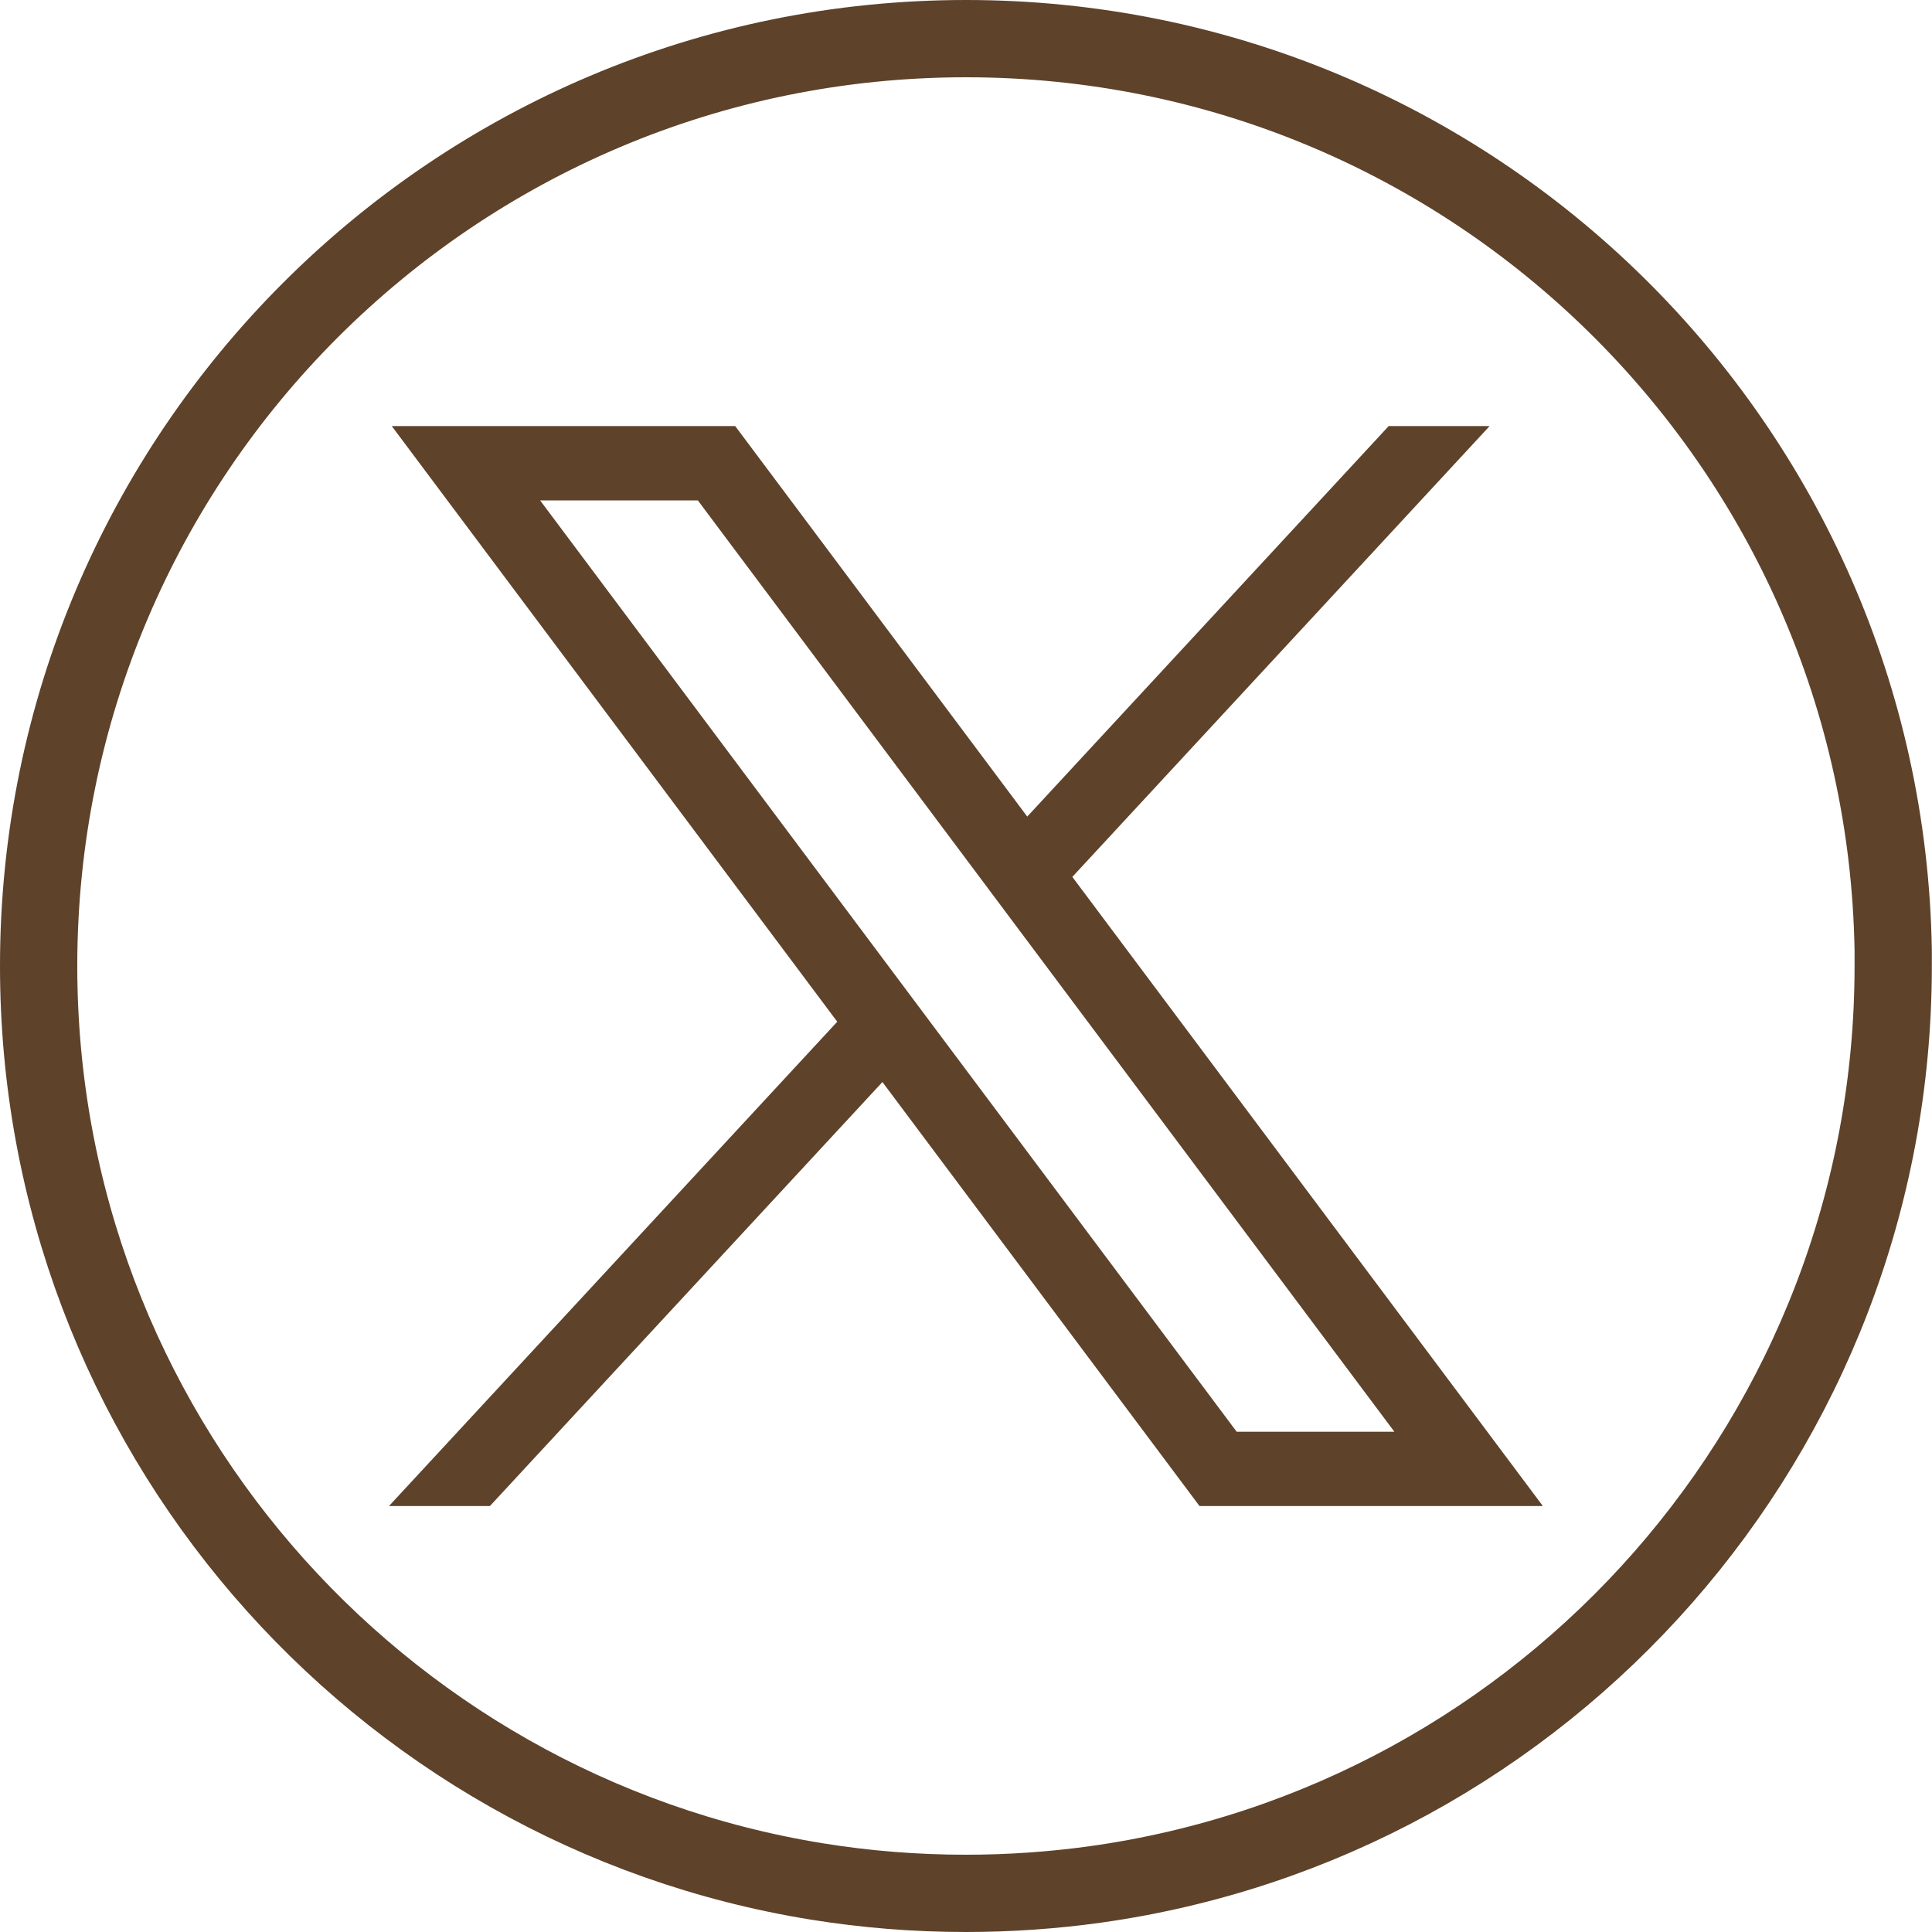
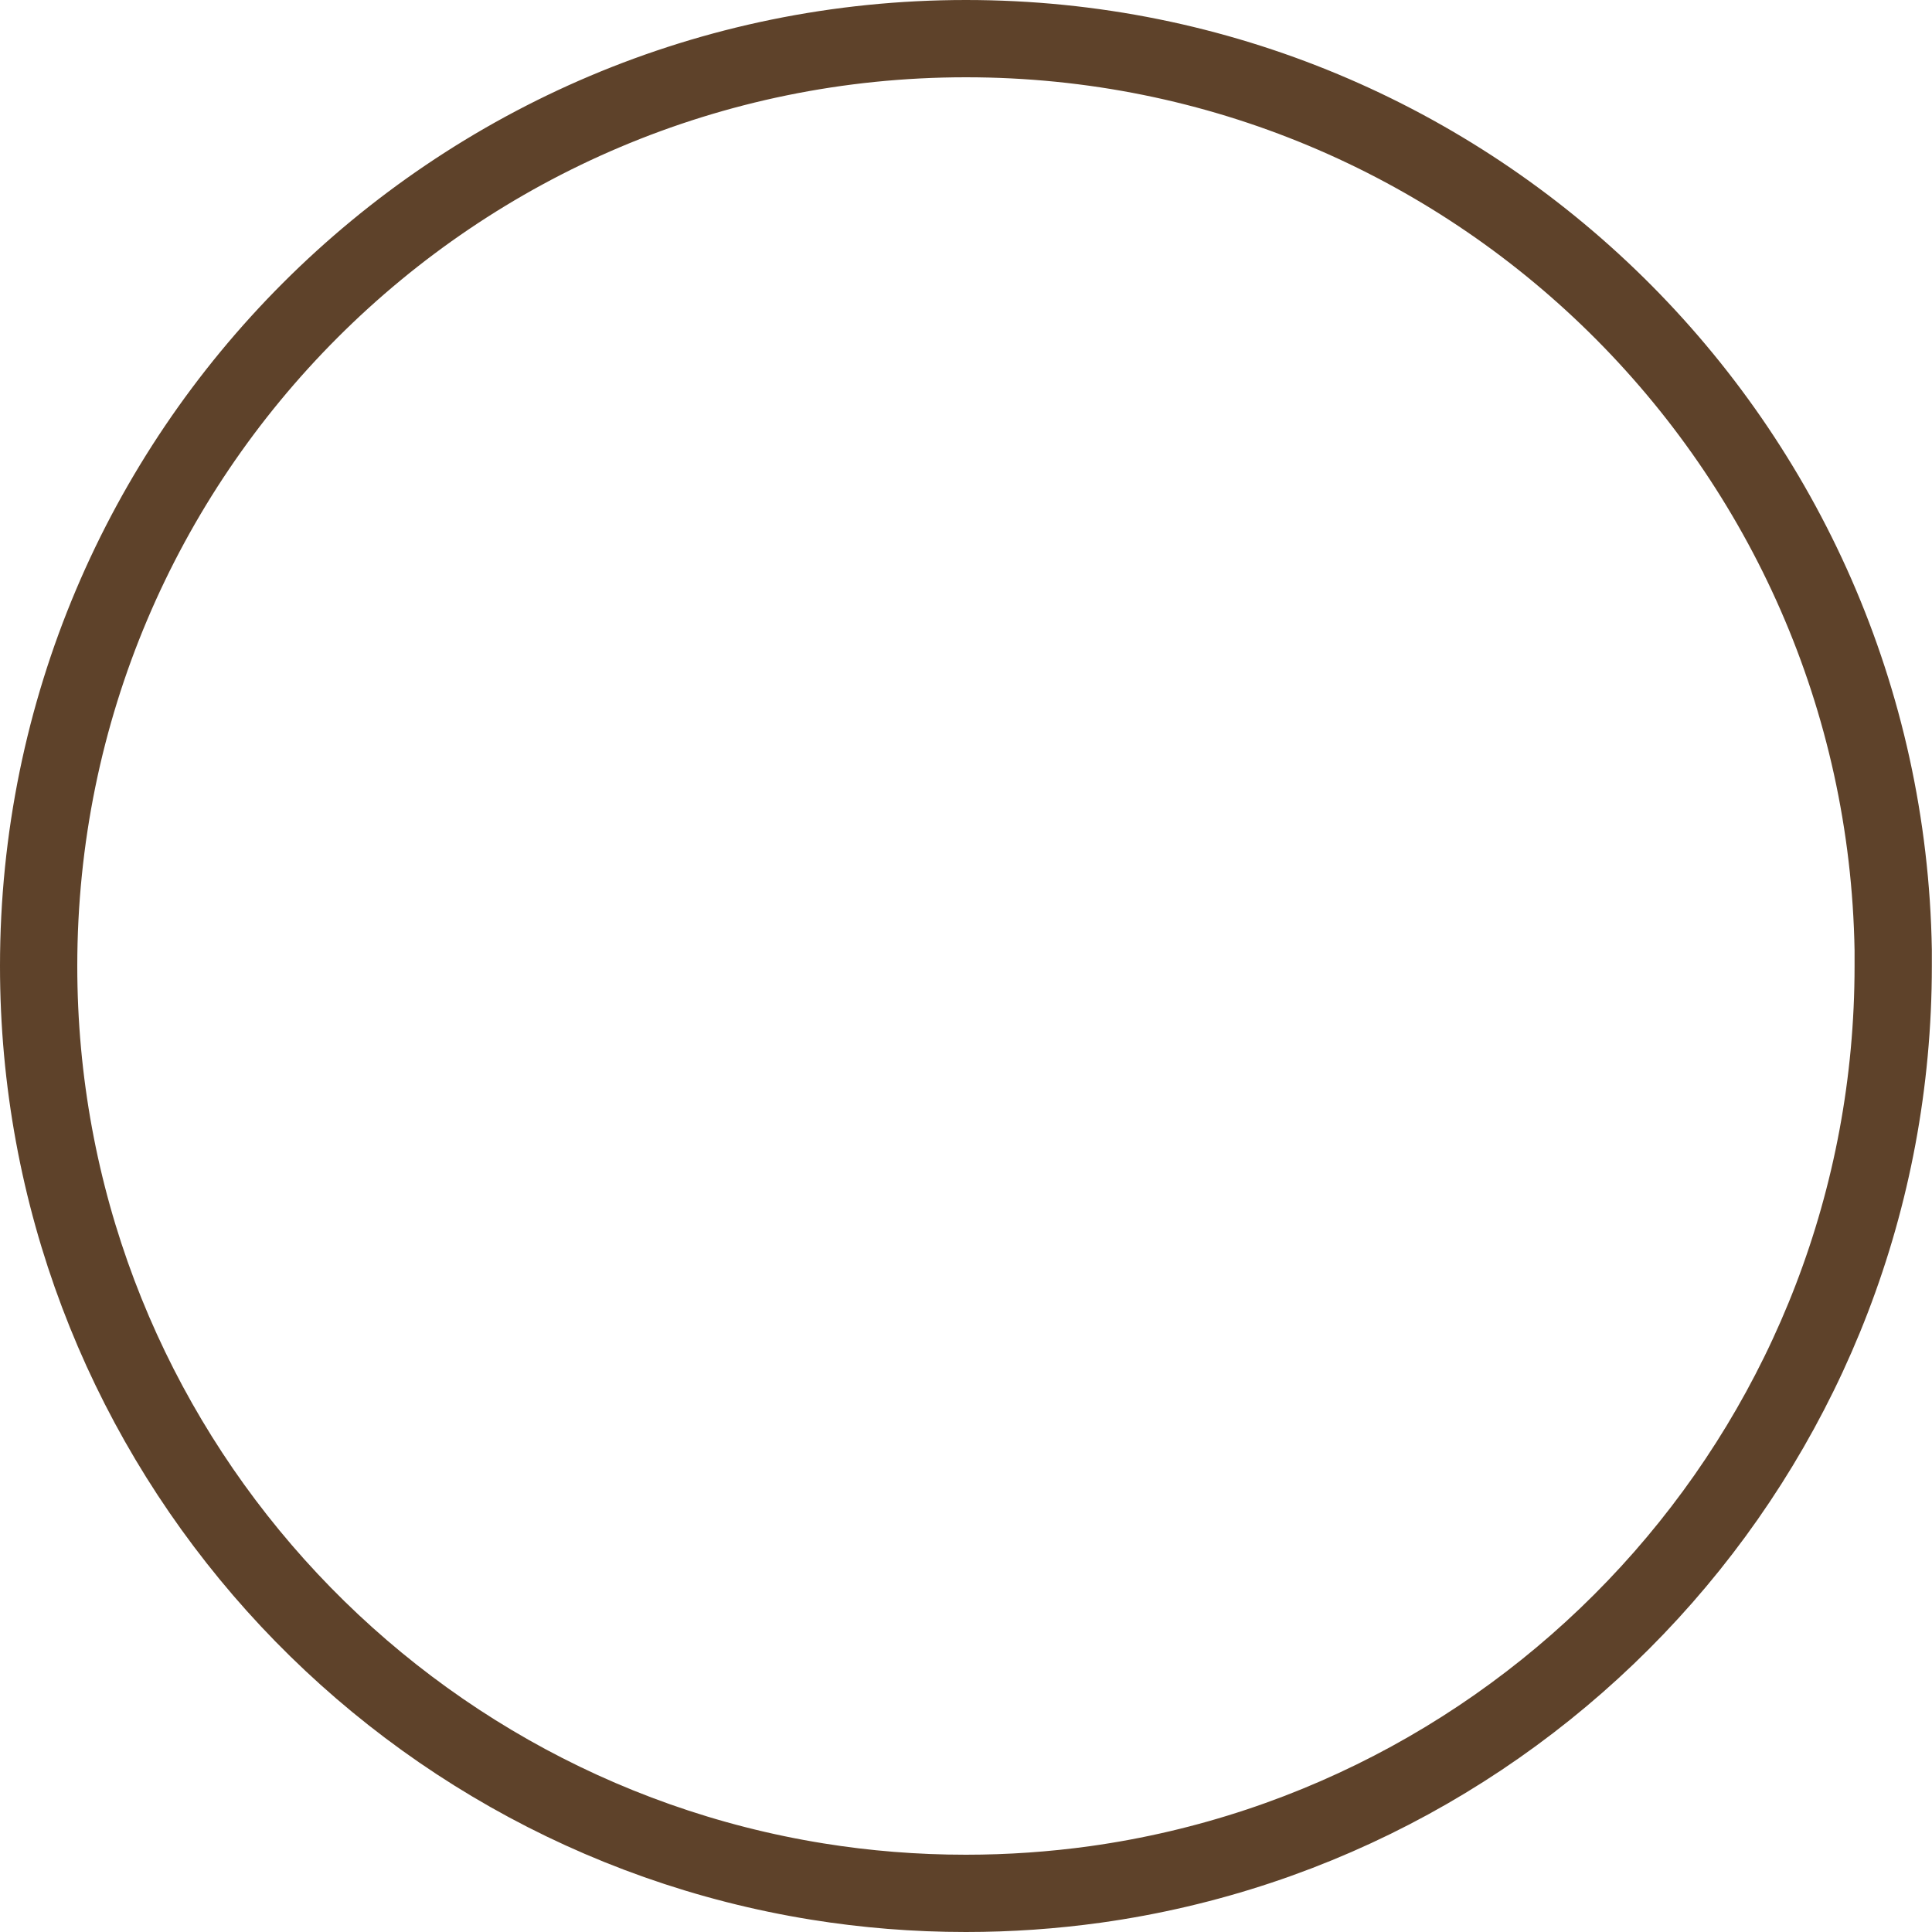
<svg xmlns="http://www.w3.org/2000/svg" width="50" height="50" viewBox="0 0 50 50" fill="none">
  <path d="M25 1C38.116 1 48.775 11.523 48.996 24.587V25.001C48.996 37.121 40.012 47.143 28.341 48.77C27.25 48.921 26.132 49 24.998 49C23.689 49 22.404 48.896 21.153 48.694L21.153 48.694C9.727 46.854 1 36.945 1 25.001C1 11.746 11.746 1 25 1Z" stroke="#5E422A" stroke-width="2" />
-   <path d="M10.139 11.027L21.668 26.442L10.067 38.976H12.679L22.837 28.003L31.043 38.976H39.929L27.752 22.694L38.551 11.027H35.939L26.585 21.133L19.027 11.027H10.14H10.139ZM13.978 12.95H18.06L36.086 37.053H32.005L13.978 12.95Z" fill="#5E422A" />
</svg>